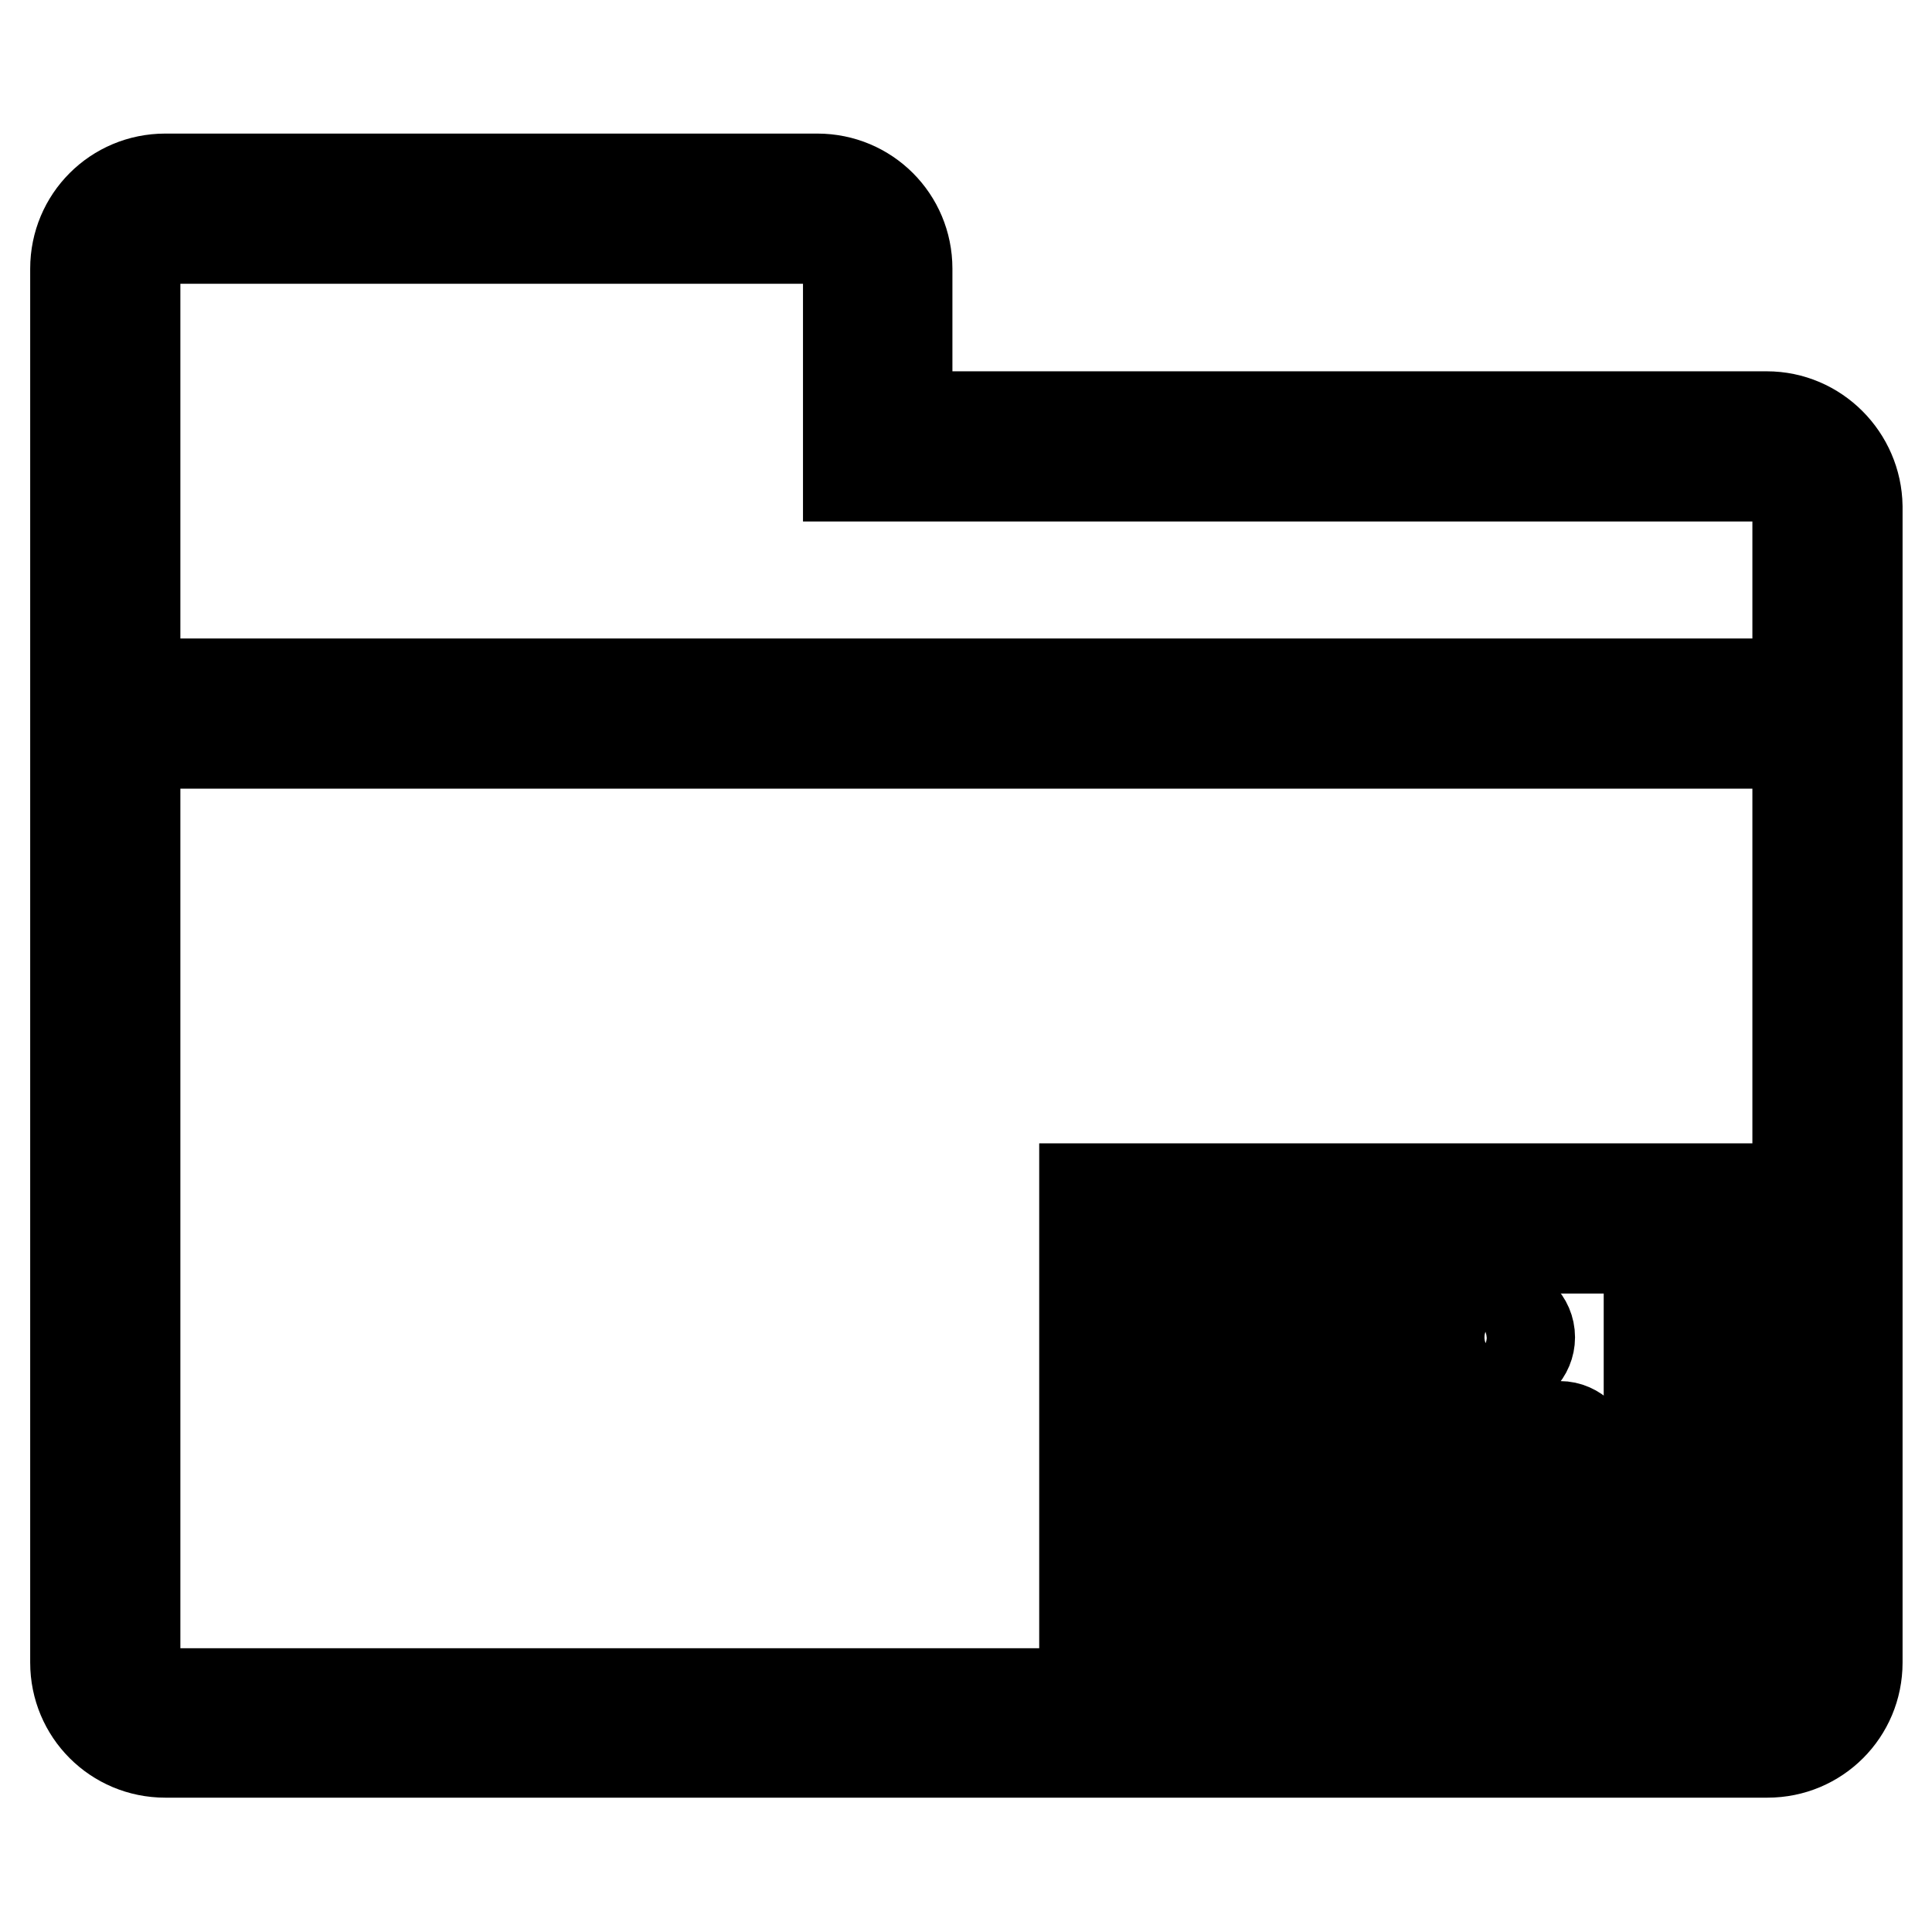
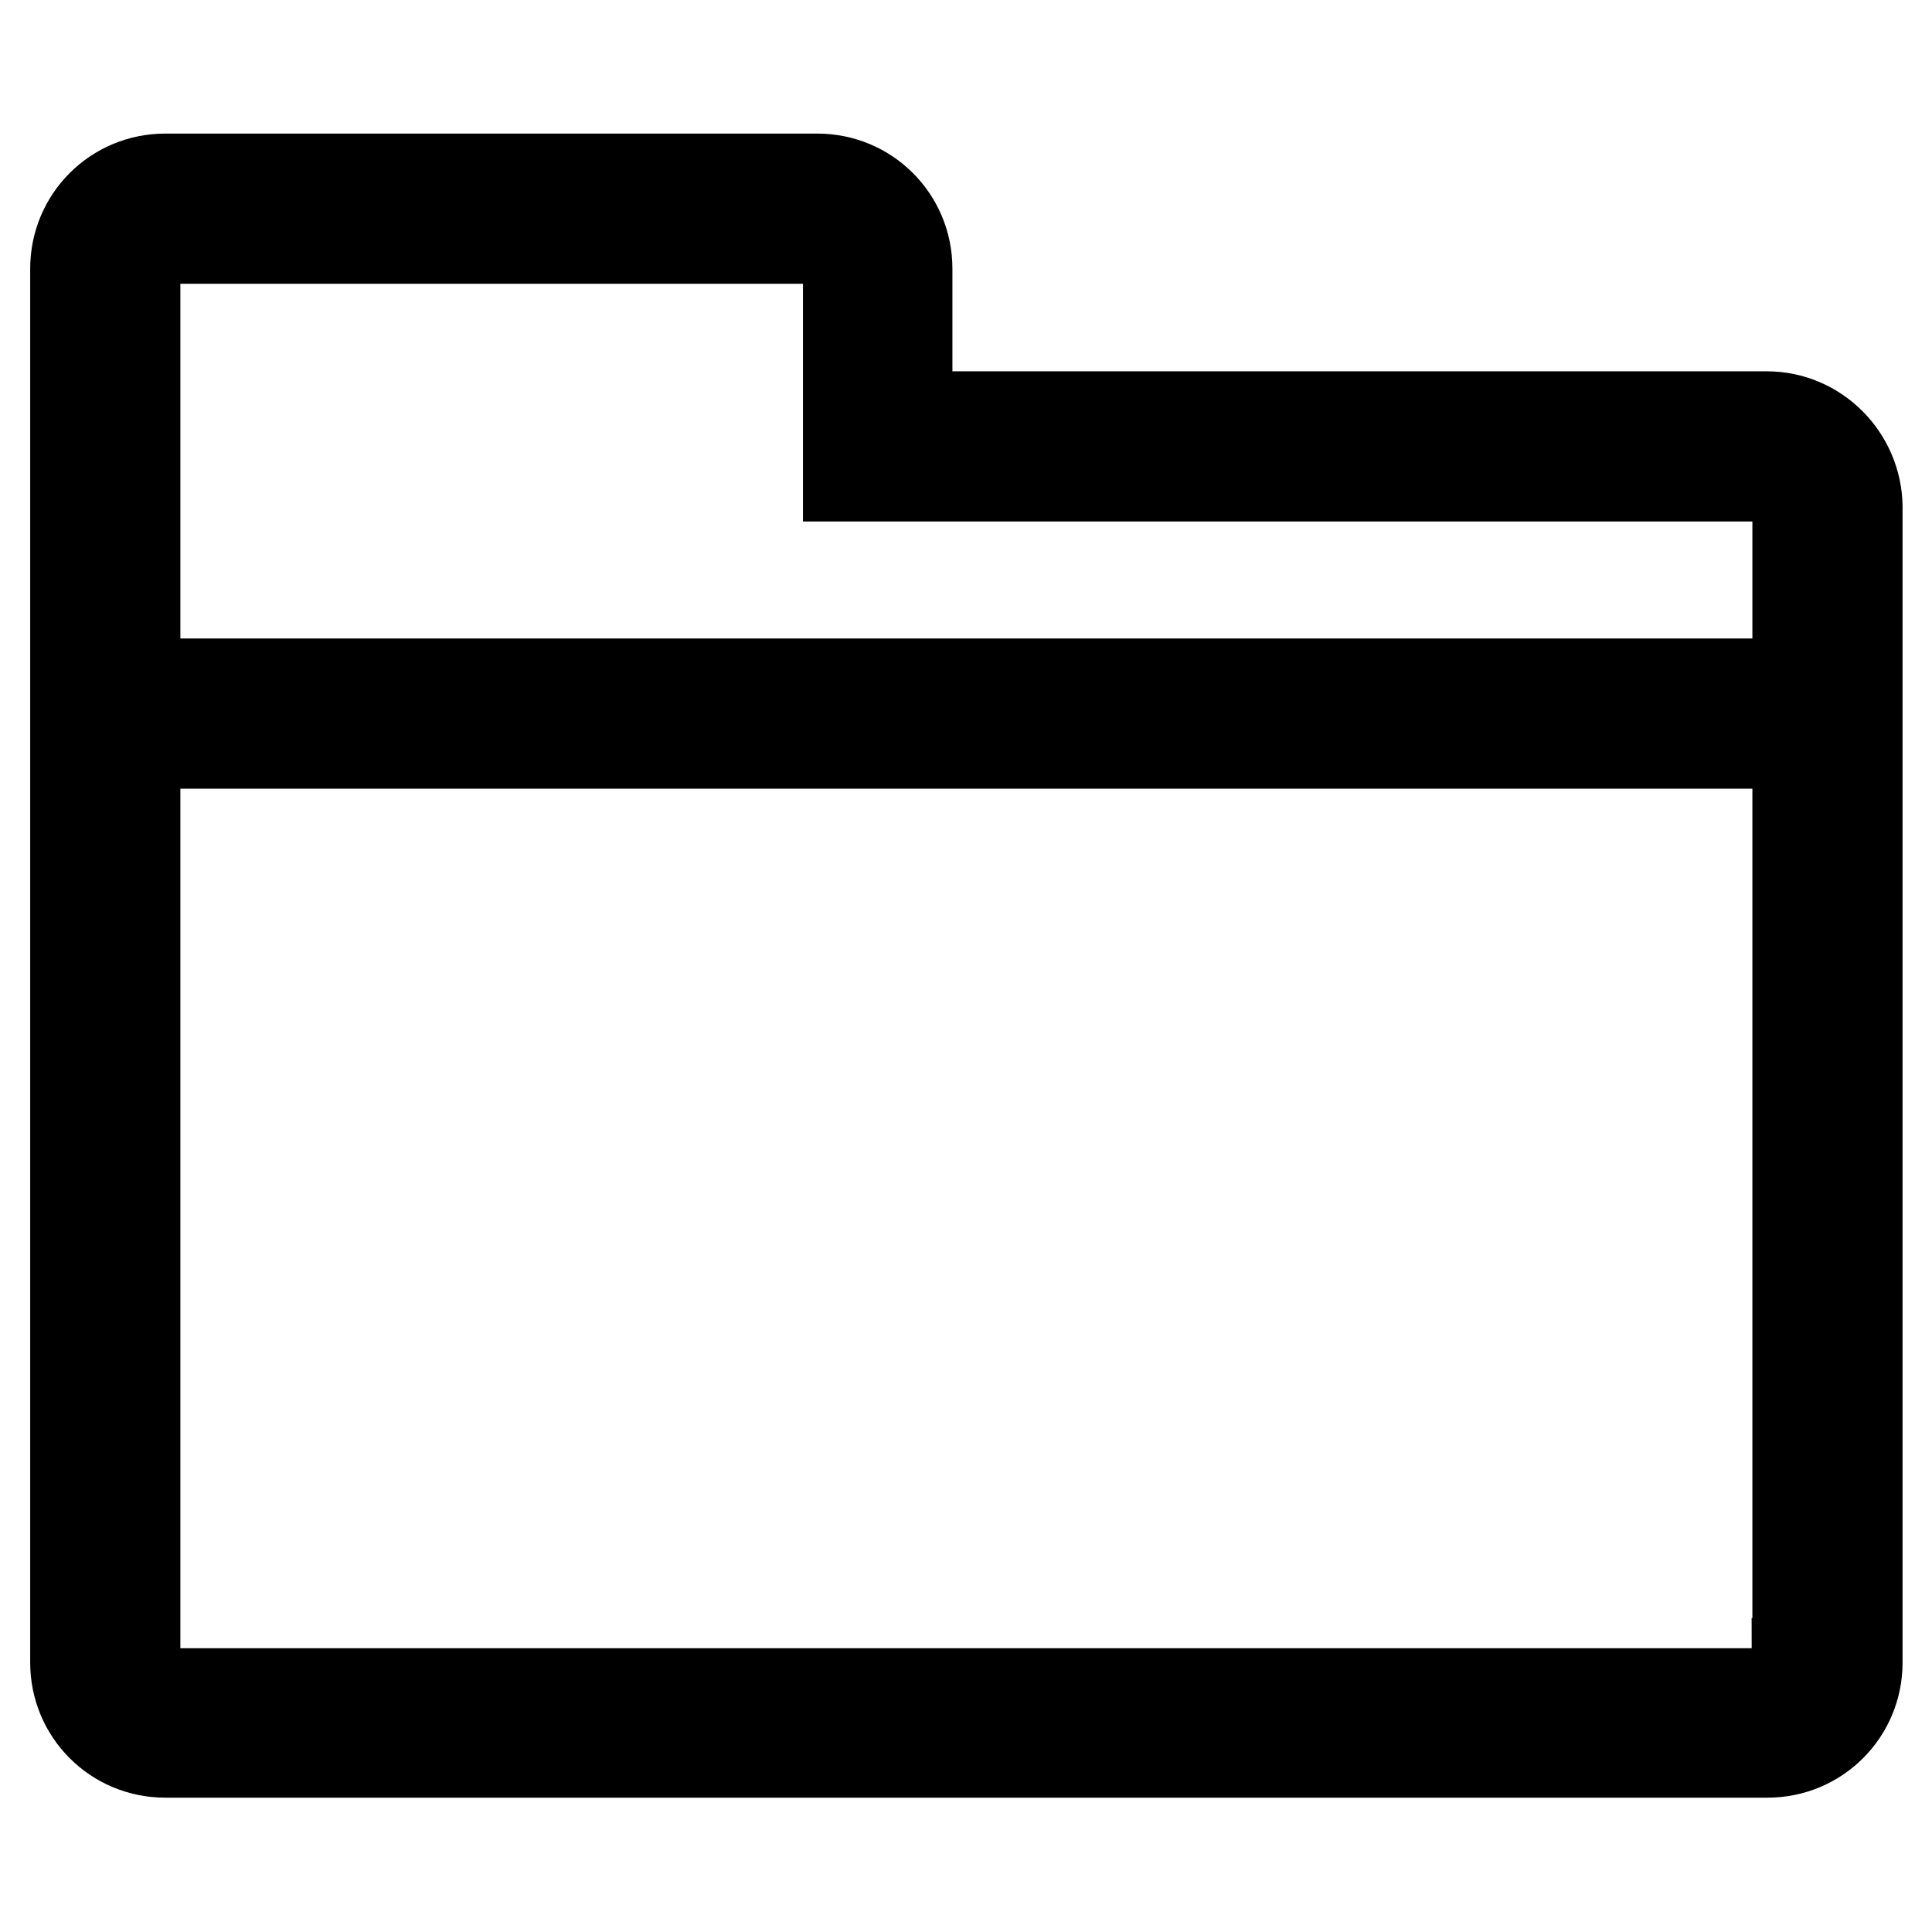
<svg xmlns="http://www.w3.org/2000/svg" version="1.1" x="0px" y="0px" viewBox="0 0 256 256" enable-background="new 0 0 256 256" xml:space="preserve">
  <g>
    <path stroke-width="12" fill-opacity="0" stroke="#000000" d="M234.1,55.2H120.2V35.6c0-6.6-5.3-11.9-11.9-11.9H21.9c-6.6,0-11.9,5.3-11.9,11.9v184.7 c0,6.6,5.3,11.9,11.9,11.9h212.3c6.6,0,11.9-5.3,11.9-11.9V67.1C246,60.6,240.7,55.2,234.1,55.2z M238.1,220.4c0,2.2-1.8,4-4,4 H21.9c-2.2,0-4-1.8-4-4V98.5h220.3V220.4L238.1,220.4z M17.9,90.6v-55c0-2.2,1.8-4,4-4h86.5c2.2,0,4,1.8,4,4v27.5h121.8 c2.2,0,4,1.8,4,4v23.5H17.9z" />
-     <path stroke-width="12" fill-opacity="0" stroke="#000000" d="M226.3,157.5h-82.6v55.1h82.6V157.5L226.3,157.5z M218.5,204.7h-66.9v-39.3h66.9V204.7z" />
-     <path stroke-width="12" fill-opacity="0" stroke="#000000" d="M163.4,181.1h15.7c2.2,0,3.9-1.8,3.9-3.9c0-2.2-1.8-3.9-3.9-3.9c0,0,0,0,0,0h-15.7c-2.2,0-3.9,1.8-3.9,3.9 C159.5,179.3,161.2,181.1,163.4,181.1C163.4,181.1,163.4,181.1,163.4,181.1z M194.9,181.1h3.9c2.2,0,3.9-1.8,3.9-3.9 c0-2.2-1.8-3.9-3.9-3.9c0,0,0,0,0,0h-3.9c-2.2,0-3.9,1.8-3.9,3.9C190.9,179.3,192.7,181.1,194.9,181.1 C194.9,181.1,194.9,181.1,194.9,181.1z M163.4,196.8h43.3c2.2,0,3.9-1.8,3.9-3.9s-1.8-3.9-3.9-3.9l0,0h-43.3 c-2.2,0-3.9,1.8-3.9,3.9S161.2,196.8,163.4,196.8z" />
  </g>
</svg>